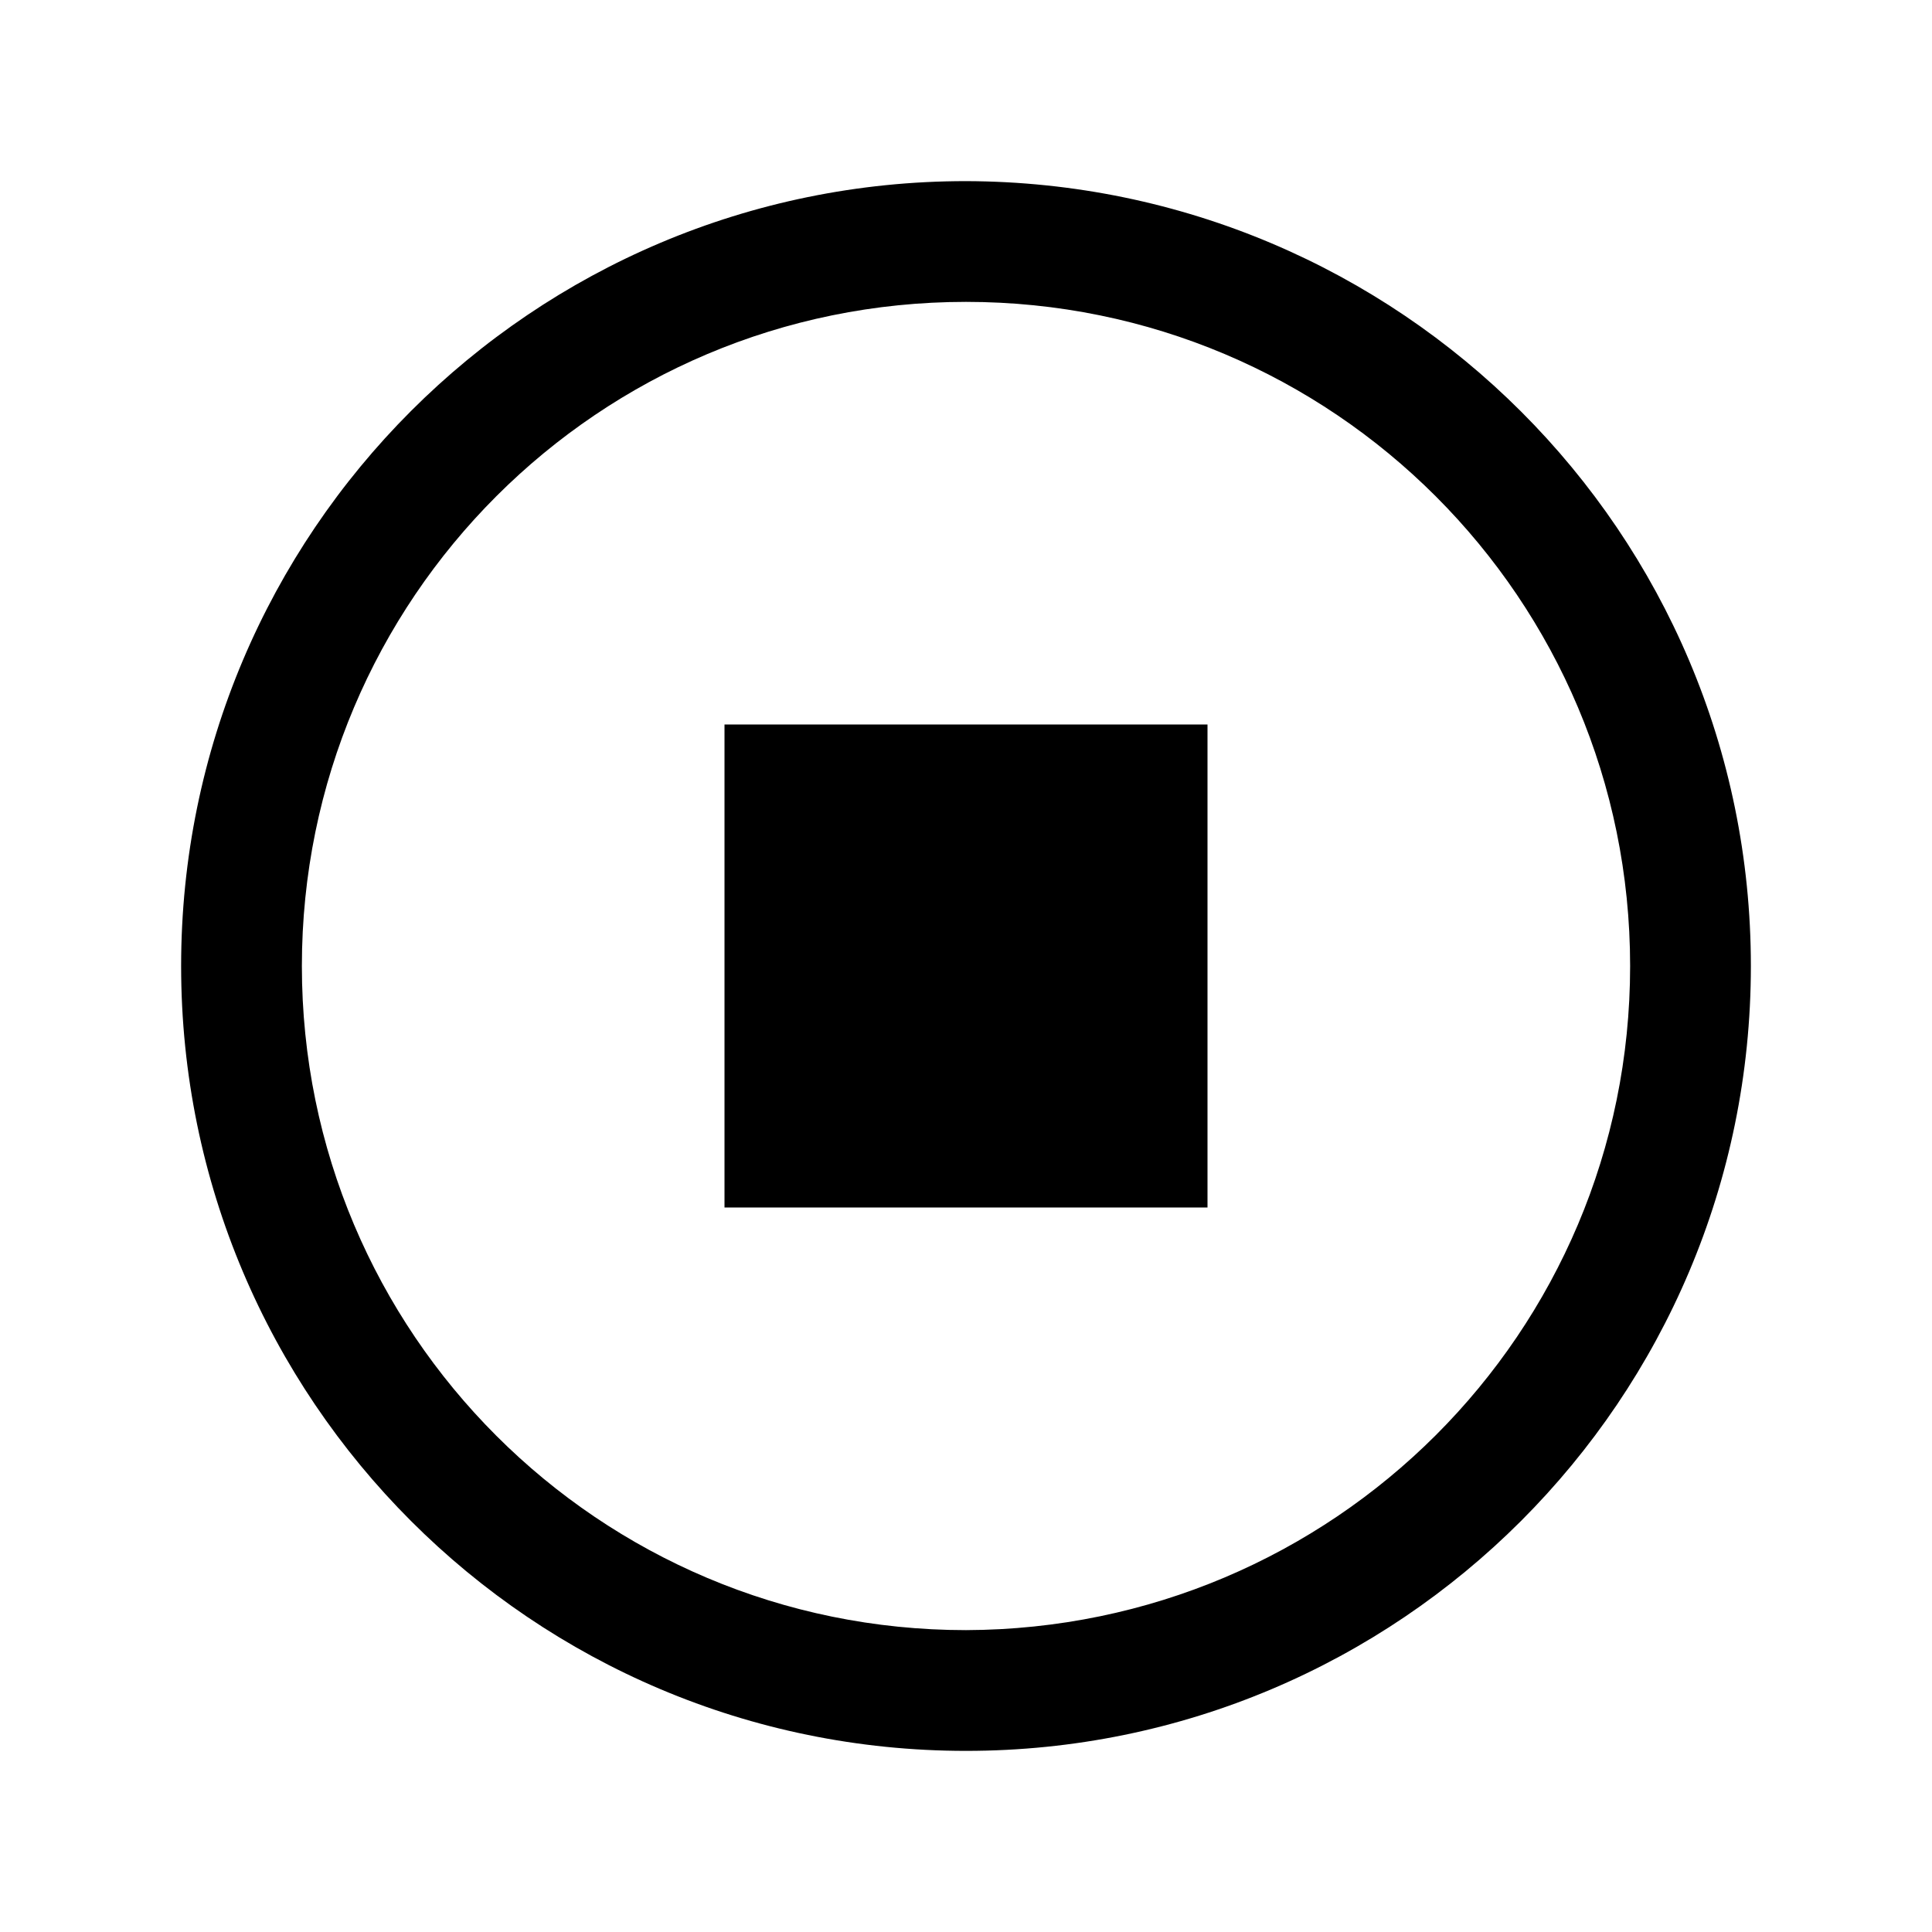
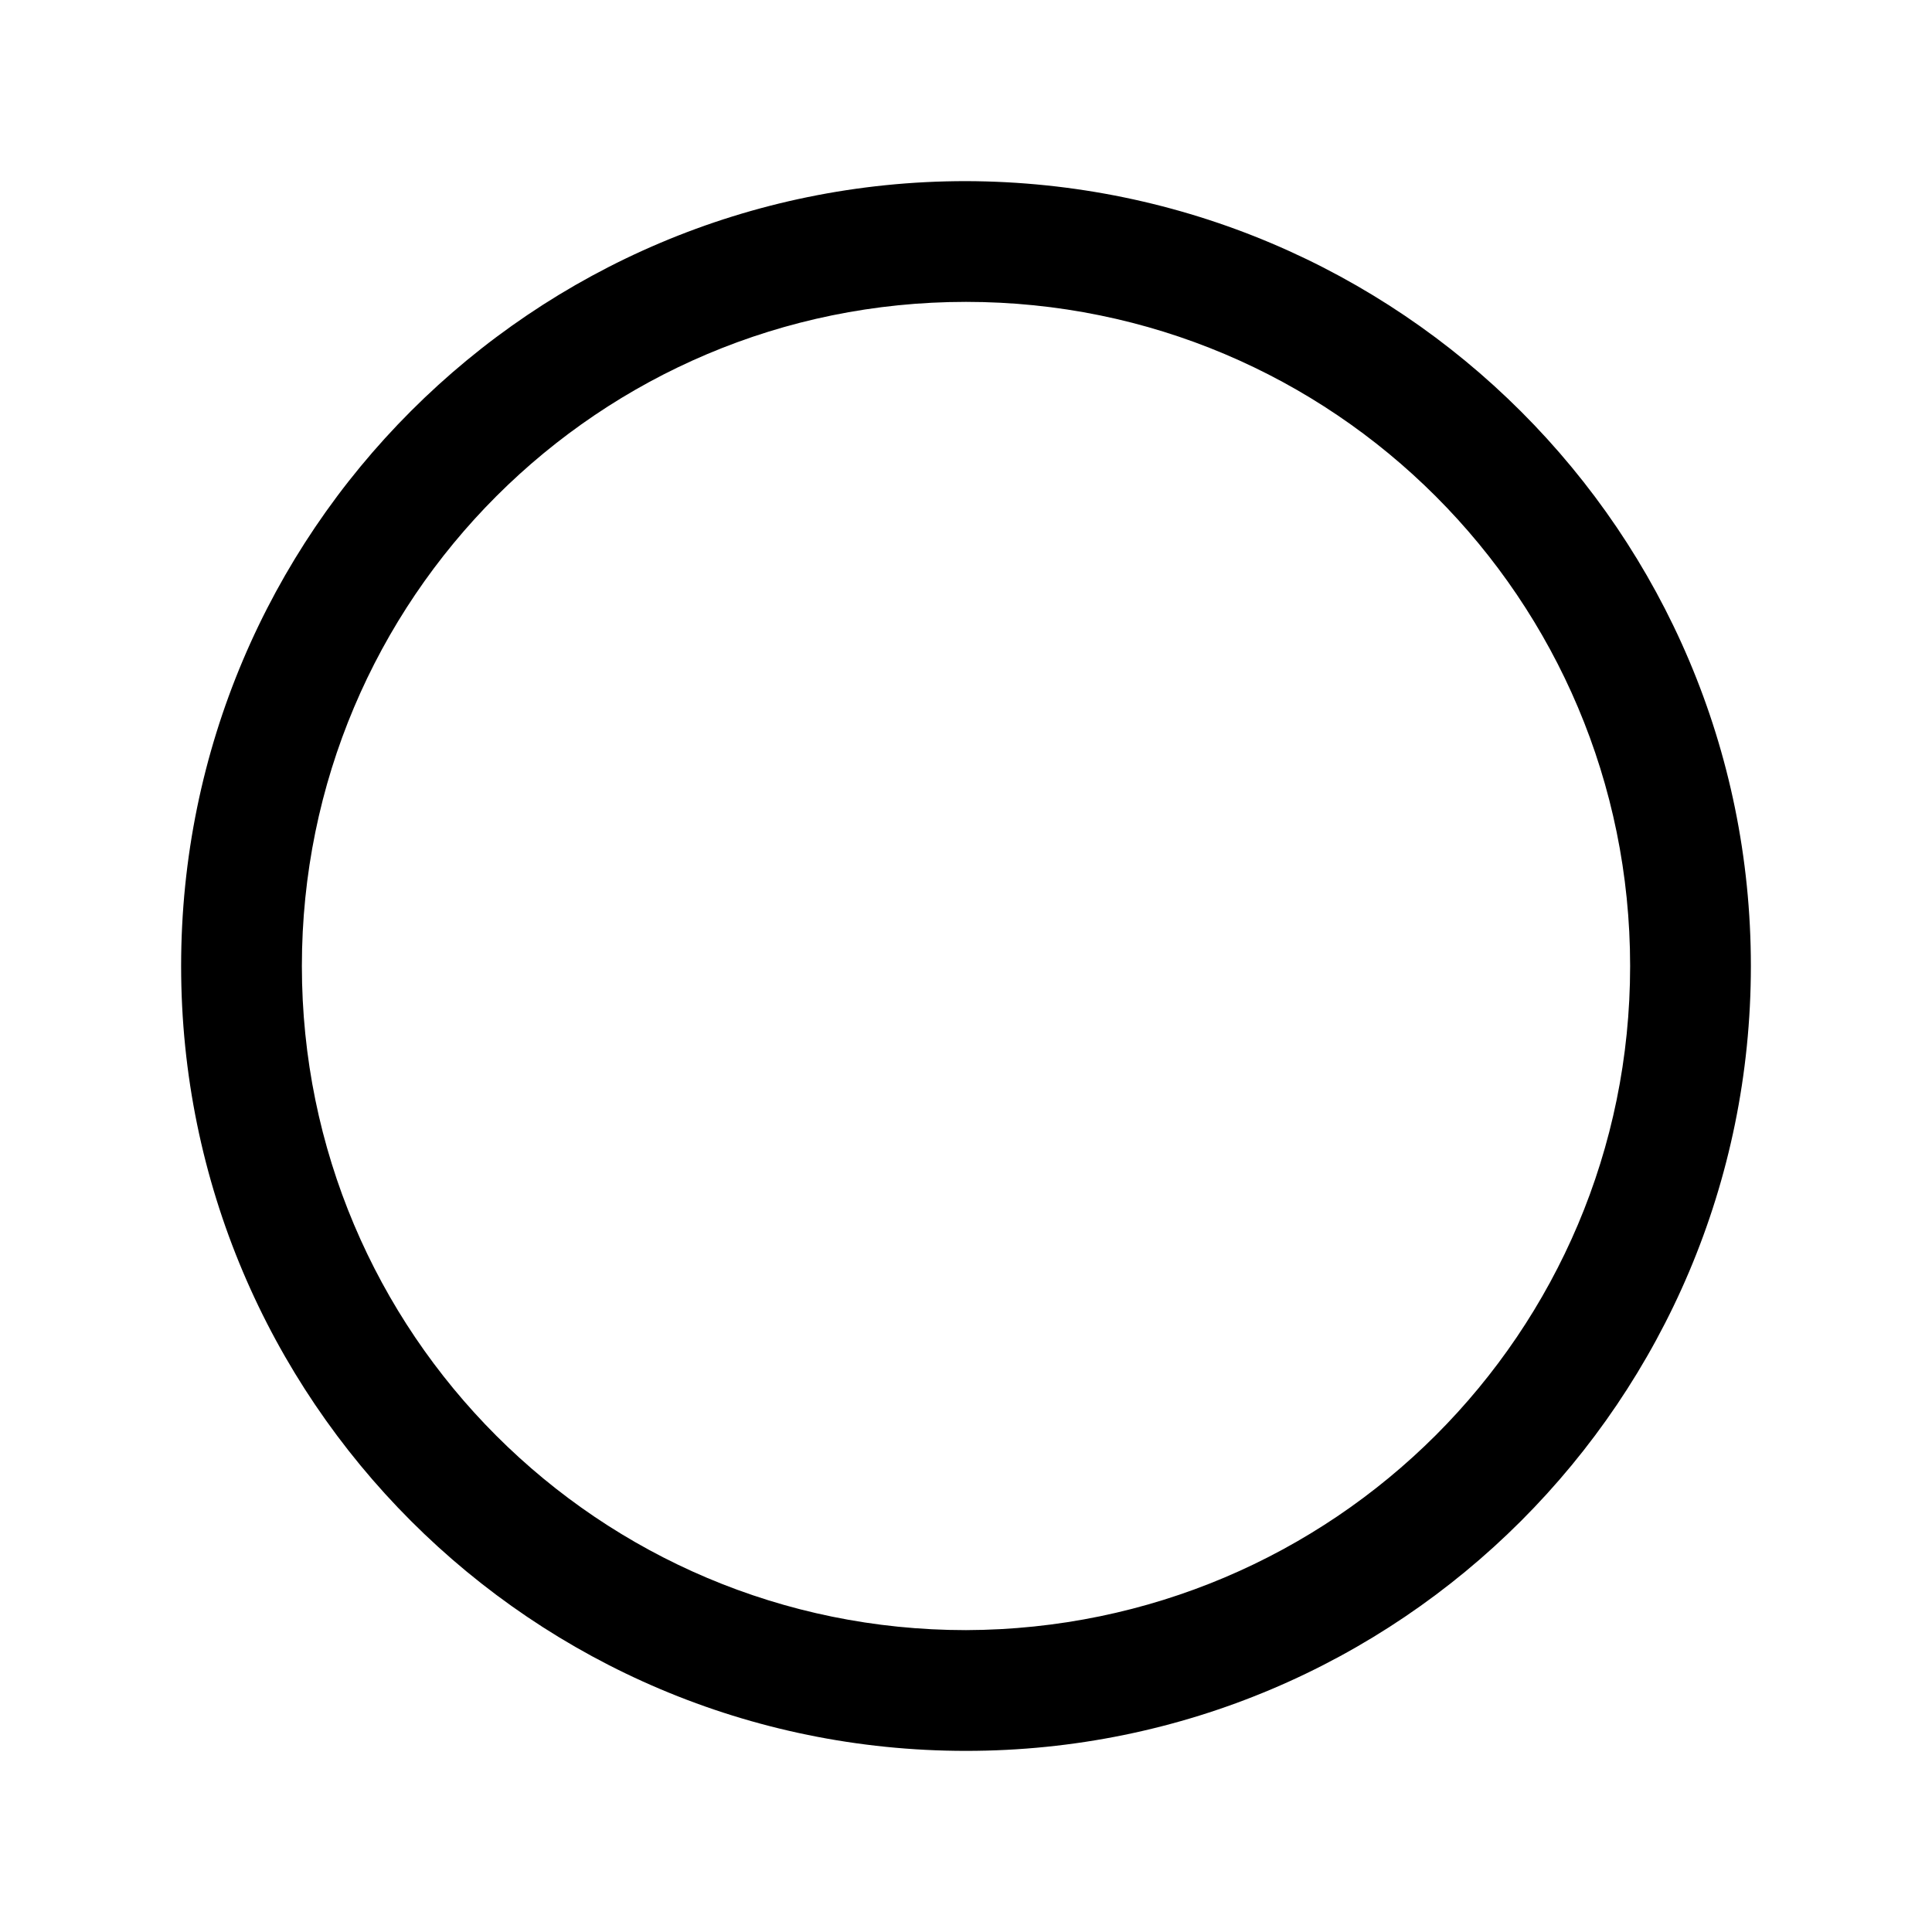
<svg xmlns="http://www.w3.org/2000/svg" id="a" viewBox="0 0 16 16">
  <path d="M8,1.5C4.41,1.5,1.5,4.41,1.5,8s2.91,6.5,6.5,6.5,6.5-2.91,6.5-6.5c0-3.59-2.91-6.49-6.5-6.5Zm0,12c-3.04,0-5.5-2.46-5.5-5.5S4.96,2.5,8,2.5s5.5,2.46,5.5,5.5c0,3.04-2.46,5.49-5.5,5.5Z" />
-   <rect x="6" y="6" width="4" height="4" />
</svg>